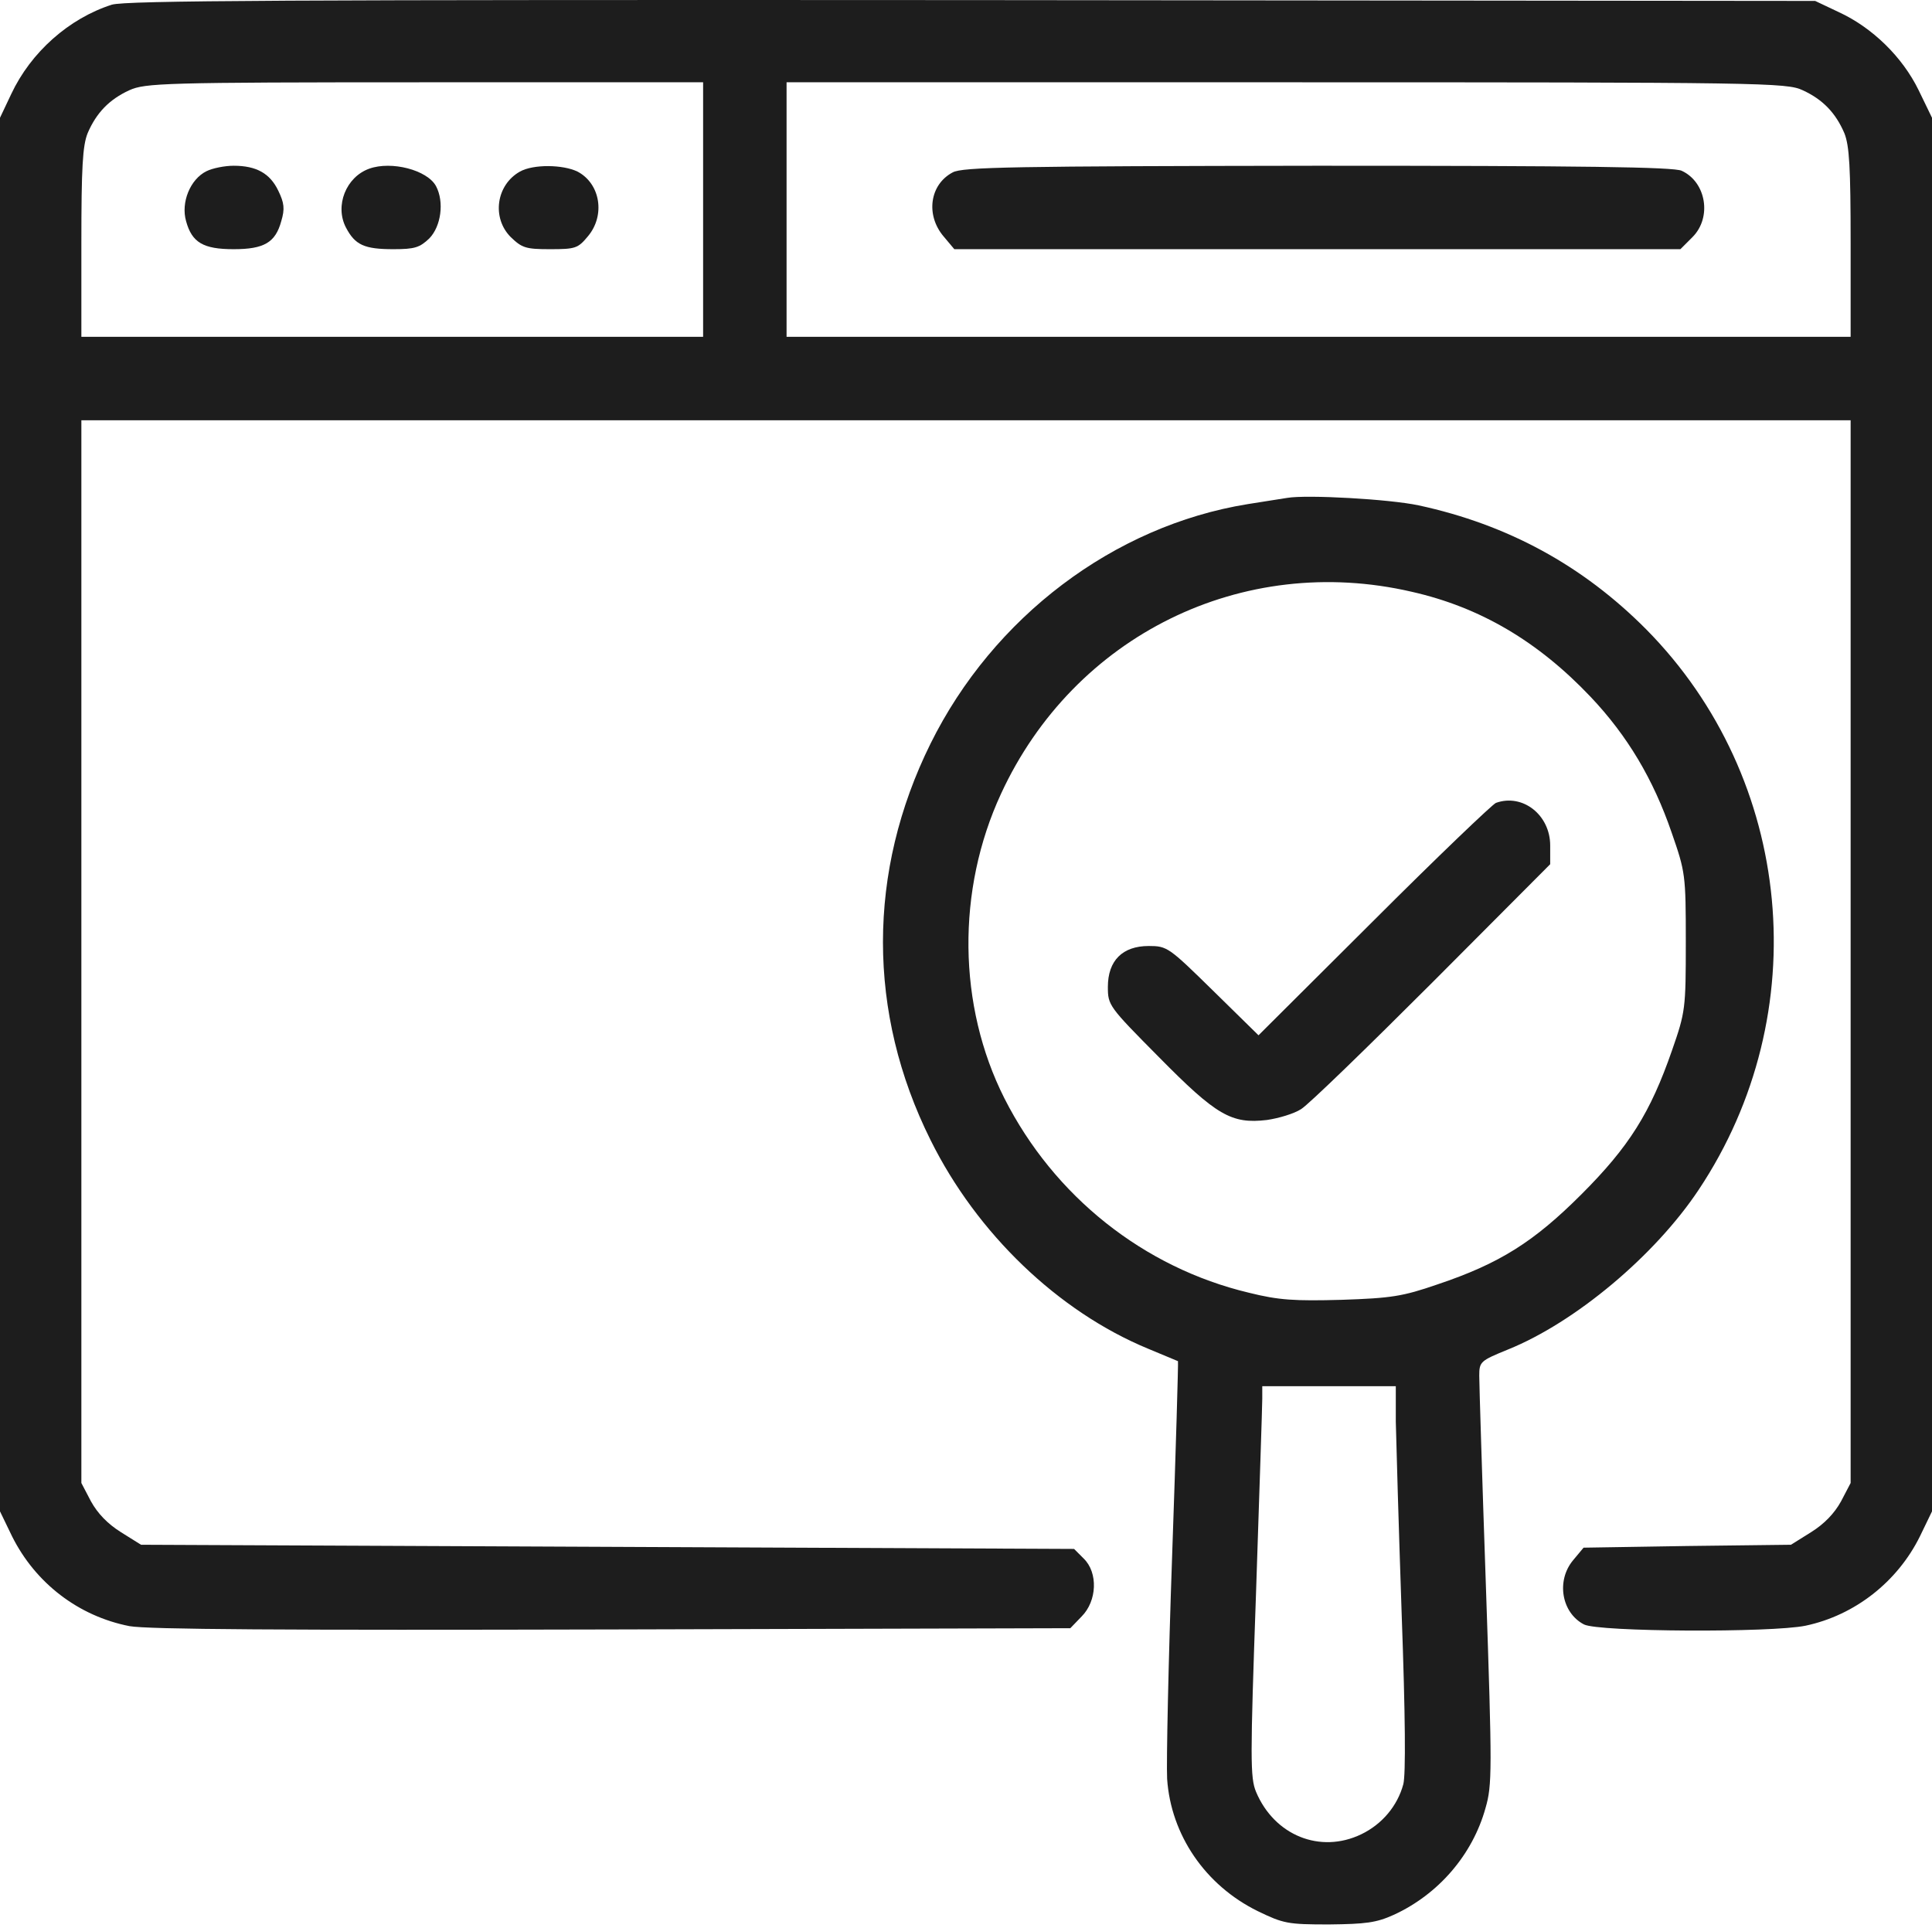
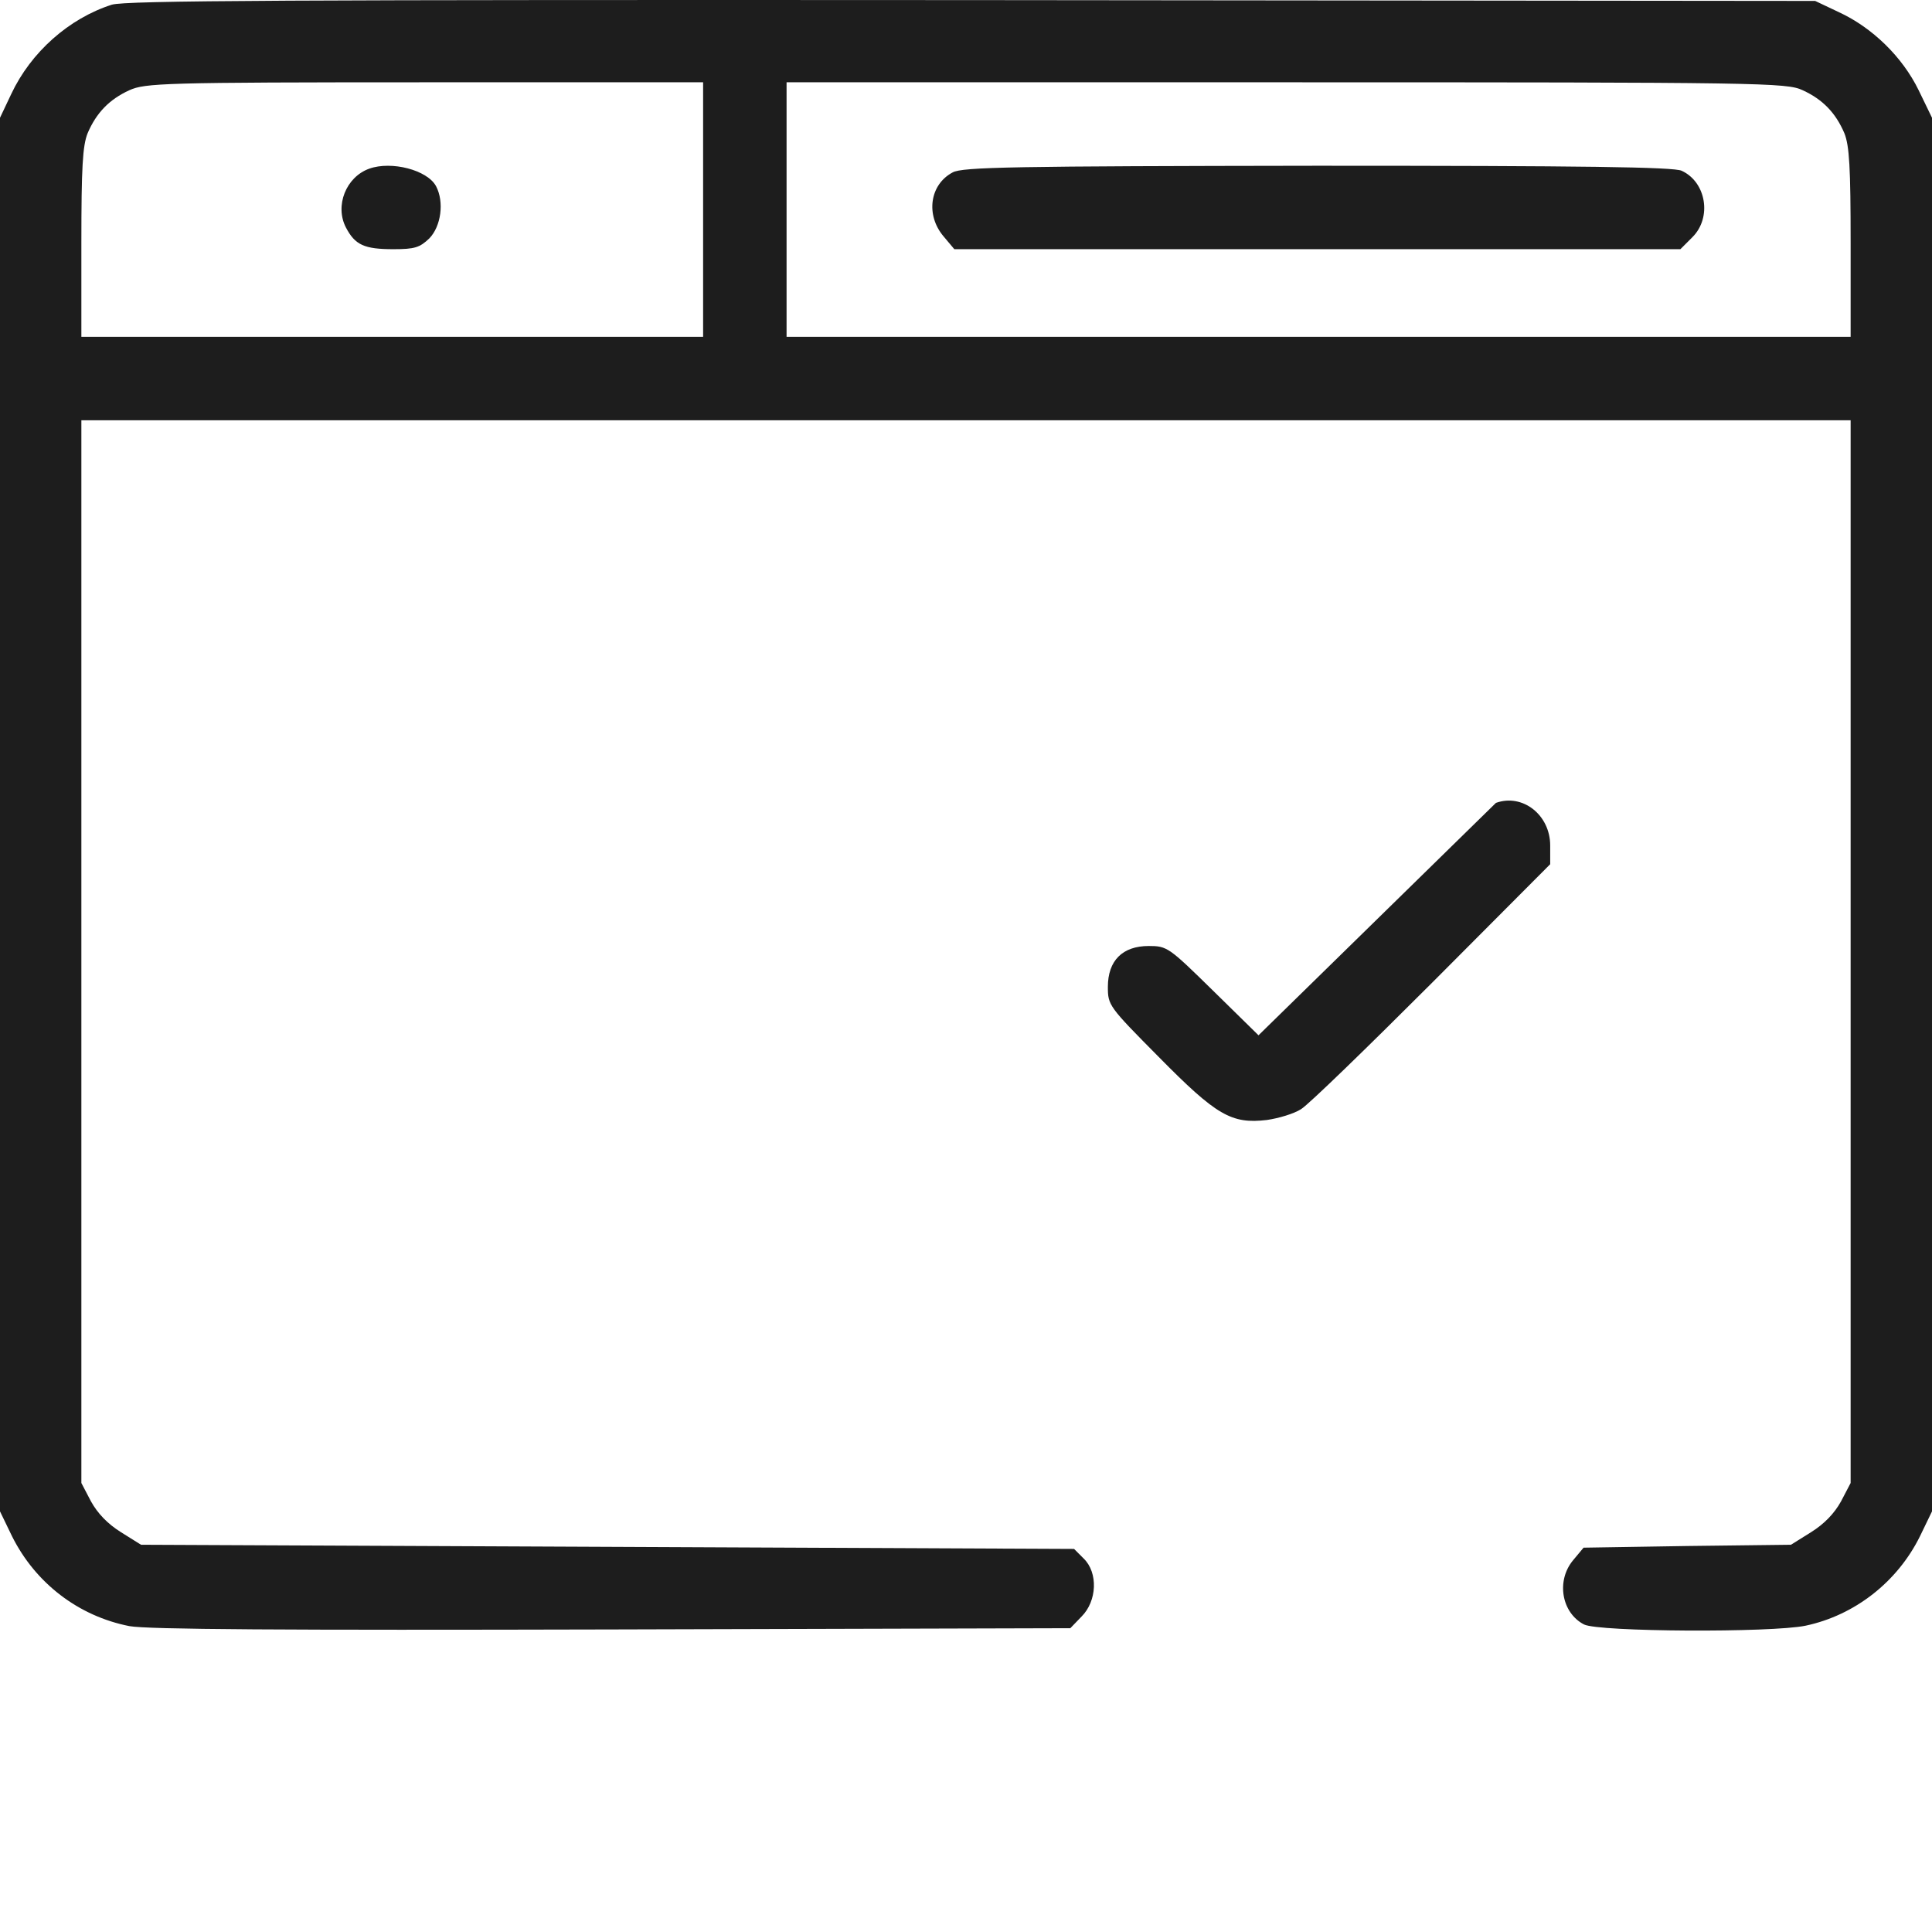
<svg xmlns="http://www.w3.org/2000/svg" width="463" height="462" viewBox="0 0 463 462" fill="none">
  <path d="M26.8 1.123C16.5 4.423 7.4 12.523 2.7 22.523L0 28.223V195.223V362.223L2.9 368.223C8.5 379.423 18.8 387.323 31 389.723C35.3 390.523 67.7 390.723 146.7 390.523L256.5 390.223L259.2 387.423C262.9 383.723 263.2 376.923 259.7 373.523L257.4 371.223L145.6 370.723L33.8 370.223L29 367.223C25.8 365.223 23.4 362.723 21.8 359.823L19.5 355.423V228.023V100.723H231.5H443.5V228.023V355.423L441.2 359.823C439.6 362.723 437.2 365.223 434 367.223L429.2 370.223L404.3 370.523L379.5 370.923L377 373.923C372.9 378.823 374.2 386.523 379.6 389.323C383.1 391.123 424.5 391.323 432.7 389.623C444.5 387.123 454.7 379.123 460.1 368.223L463 362.223V195.223V28.223L459.8 21.623C455.9 13.623 448.7 6.623 440.7 2.923L435 0.223L233 0.023C67.9 -0.077 30.2 0.123 26.8 1.123ZM168.5 50.223V80.723H94H19.5V58.223C19.5 40.123 19.8 34.923 21 31.923C23.1 27.023 26.2 23.823 31 21.623C34.8 19.923 39 19.723 101.8 19.723H168.5V50.223ZM432 21.623C436.8 23.823 439.9 27.023 442 31.923C443.2 34.923 443.5 40.123 443.5 58.223V80.723H316H188.5V50.223V19.723H308.3C422.5 19.723 428.2 19.823 432 21.623Z" fill="#1D1D1D" />
-   <path d="M49.499 41.023C45.599 42.923 43.299 48.523 44.599 53.023C45.999 58.123 48.699 59.723 55.999 59.723C63.299 59.723 65.999 58.123 67.399 53.023C68.299 50.023 68.099 48.623 66.699 45.723C64.699 41.523 61.399 39.723 55.999 39.723C53.799 39.723 50.899 40.323 49.499 41.023Z" fill="#1D1D1D" />
  <path d="M88.499 40.423C82.899 42.423 80.199 49.323 82.899 54.523C85.099 58.723 87.299 59.723 94.299 59.723C99.399 59.723 100.599 59.323 102.899 57.123C105.699 54.223 106.499 48.423 104.499 44.623C102.399 40.723 93.799 38.523 88.499 40.423Z" fill="#1D1D1D" />
-   <path d="M124.6 41.123C118.9 44.323 117.8 52.223 122.4 56.823C125.1 59.423 126 59.723 131.8 59.723C137.9 59.723 138.5 59.523 140.9 56.623C145.1 51.623 143.9 44.023 138.4 41.123C134.9 39.423 127.8 39.323 124.6 41.123Z" fill="#1D1D1D" />
  <path d="M228.3 41.323C222.8 44.223 221.8 51.523 226.1 56.623L228.7 59.723H315.7H402.7L405.6 56.823C410.3 52.123 408.9 43.623 403 40.923C401.1 40.023 379.3 39.723 315.7 39.723C242.9 39.823 230.6 40.023 228.3 41.323Z" fill="#1D1D1D" />
-   <path d="M308.5 119.323C307.1 119.523 302.9 120.223 299 120.823C266.9 126.023 238 147.923 223 178.223C207.8 208.923 207.8 242.723 223 273.223C234.1 295.623 253.6 314.323 275.1 323.223C278.9 324.823 282.1 326.123 282.3 326.223C282.4 326.323 281.8 347.323 280.9 372.823C280 398.323 279.5 422.423 279.7 426.323C280.6 439.723 288.8 451.823 301.4 458.023C307.6 461.023 308.6 461.223 318.5 461.223C327.3 461.123 329.8 460.823 334 458.923C344.7 454.023 352.9 444.523 356 433.323C357.6 427.823 357.6 424.423 356.1 380.323C355.2 354.423 354.5 331.623 354.5 329.723C354.5 326.323 354.8 326.123 361.4 323.423C377.5 316.923 396.6 300.923 407.1 285.123C435.2 242.923 429.9 186.623 394.5 150.823C379.3 135.523 361.3 125.723 340 121.123C333 119.623 313.2 118.523 308.5 119.323ZM338.3 141.823C354.7 145.523 368.6 153.723 381.2 167.023C390 176.323 396.2 186.723 400.6 199.523C403.9 209.023 404 209.623 404 225.723C404 241.823 403.9 242.523 400.7 251.723C395.5 266.723 390.4 274.823 379 286.223C367.6 297.623 359.4 302.823 344.5 307.823C336.1 310.723 333.4 311.123 321.5 311.523C310.3 311.823 306.5 311.623 299.3 309.823C274.1 303.823 252.6 286.723 240.7 263.223C229.5 241.023 229.2 213.323 239.9 190.223C257.4 152.323 297.7 132.423 338.3 141.823ZM334.5 340.723C334.6 345.423 335.2 366.023 335.9 386.623C336.8 411.423 336.9 425.323 336.3 427.623C334.9 432.823 331.2 437.223 326.2 439.623C316.4 444.323 305.4 439.923 301 429.423C299.6 426.023 299.6 421.623 301 381.923C301.8 357.923 302.5 336.823 302.5 335.223V332.223H318.5H334.5V340.723Z" fill="#1D1D1D" />
-   <path d="M358.5 192.423C357.7 192.723 344.5 205.323 329.3 220.523L301.6 248.123L290.7 237.423C280.1 227.023 279.7 226.723 275.3 226.723C269 226.723 265.5 230.223 265.5 236.523C265.5 240.923 265.7 241.223 277.7 253.323C291.5 267.323 295.1 269.423 303.6 268.423C306.4 268.023 310.1 266.923 311.8 265.823C313.6 264.723 327.7 251.023 343.3 235.423L371.5 207.123V202.623C371.5 195.323 364.9 190.123 358.5 192.423Z" fill="#1D1D1D" />
+   <path d="M358.5 192.423L301.6 248.123L290.7 237.423C280.1 227.023 279.7 226.723 275.3 226.723C269 226.723 265.5 230.223 265.5 236.523C265.5 240.923 265.7 241.223 277.7 253.323C291.5 267.323 295.1 269.423 303.6 268.423C306.4 268.023 310.1 266.923 311.8 265.823C313.6 264.723 327.7 251.023 343.3 235.423L371.5 207.123V202.623C371.5 195.323 364.9 190.123 358.5 192.423Z" fill="#1D1D1D" />
</svg>